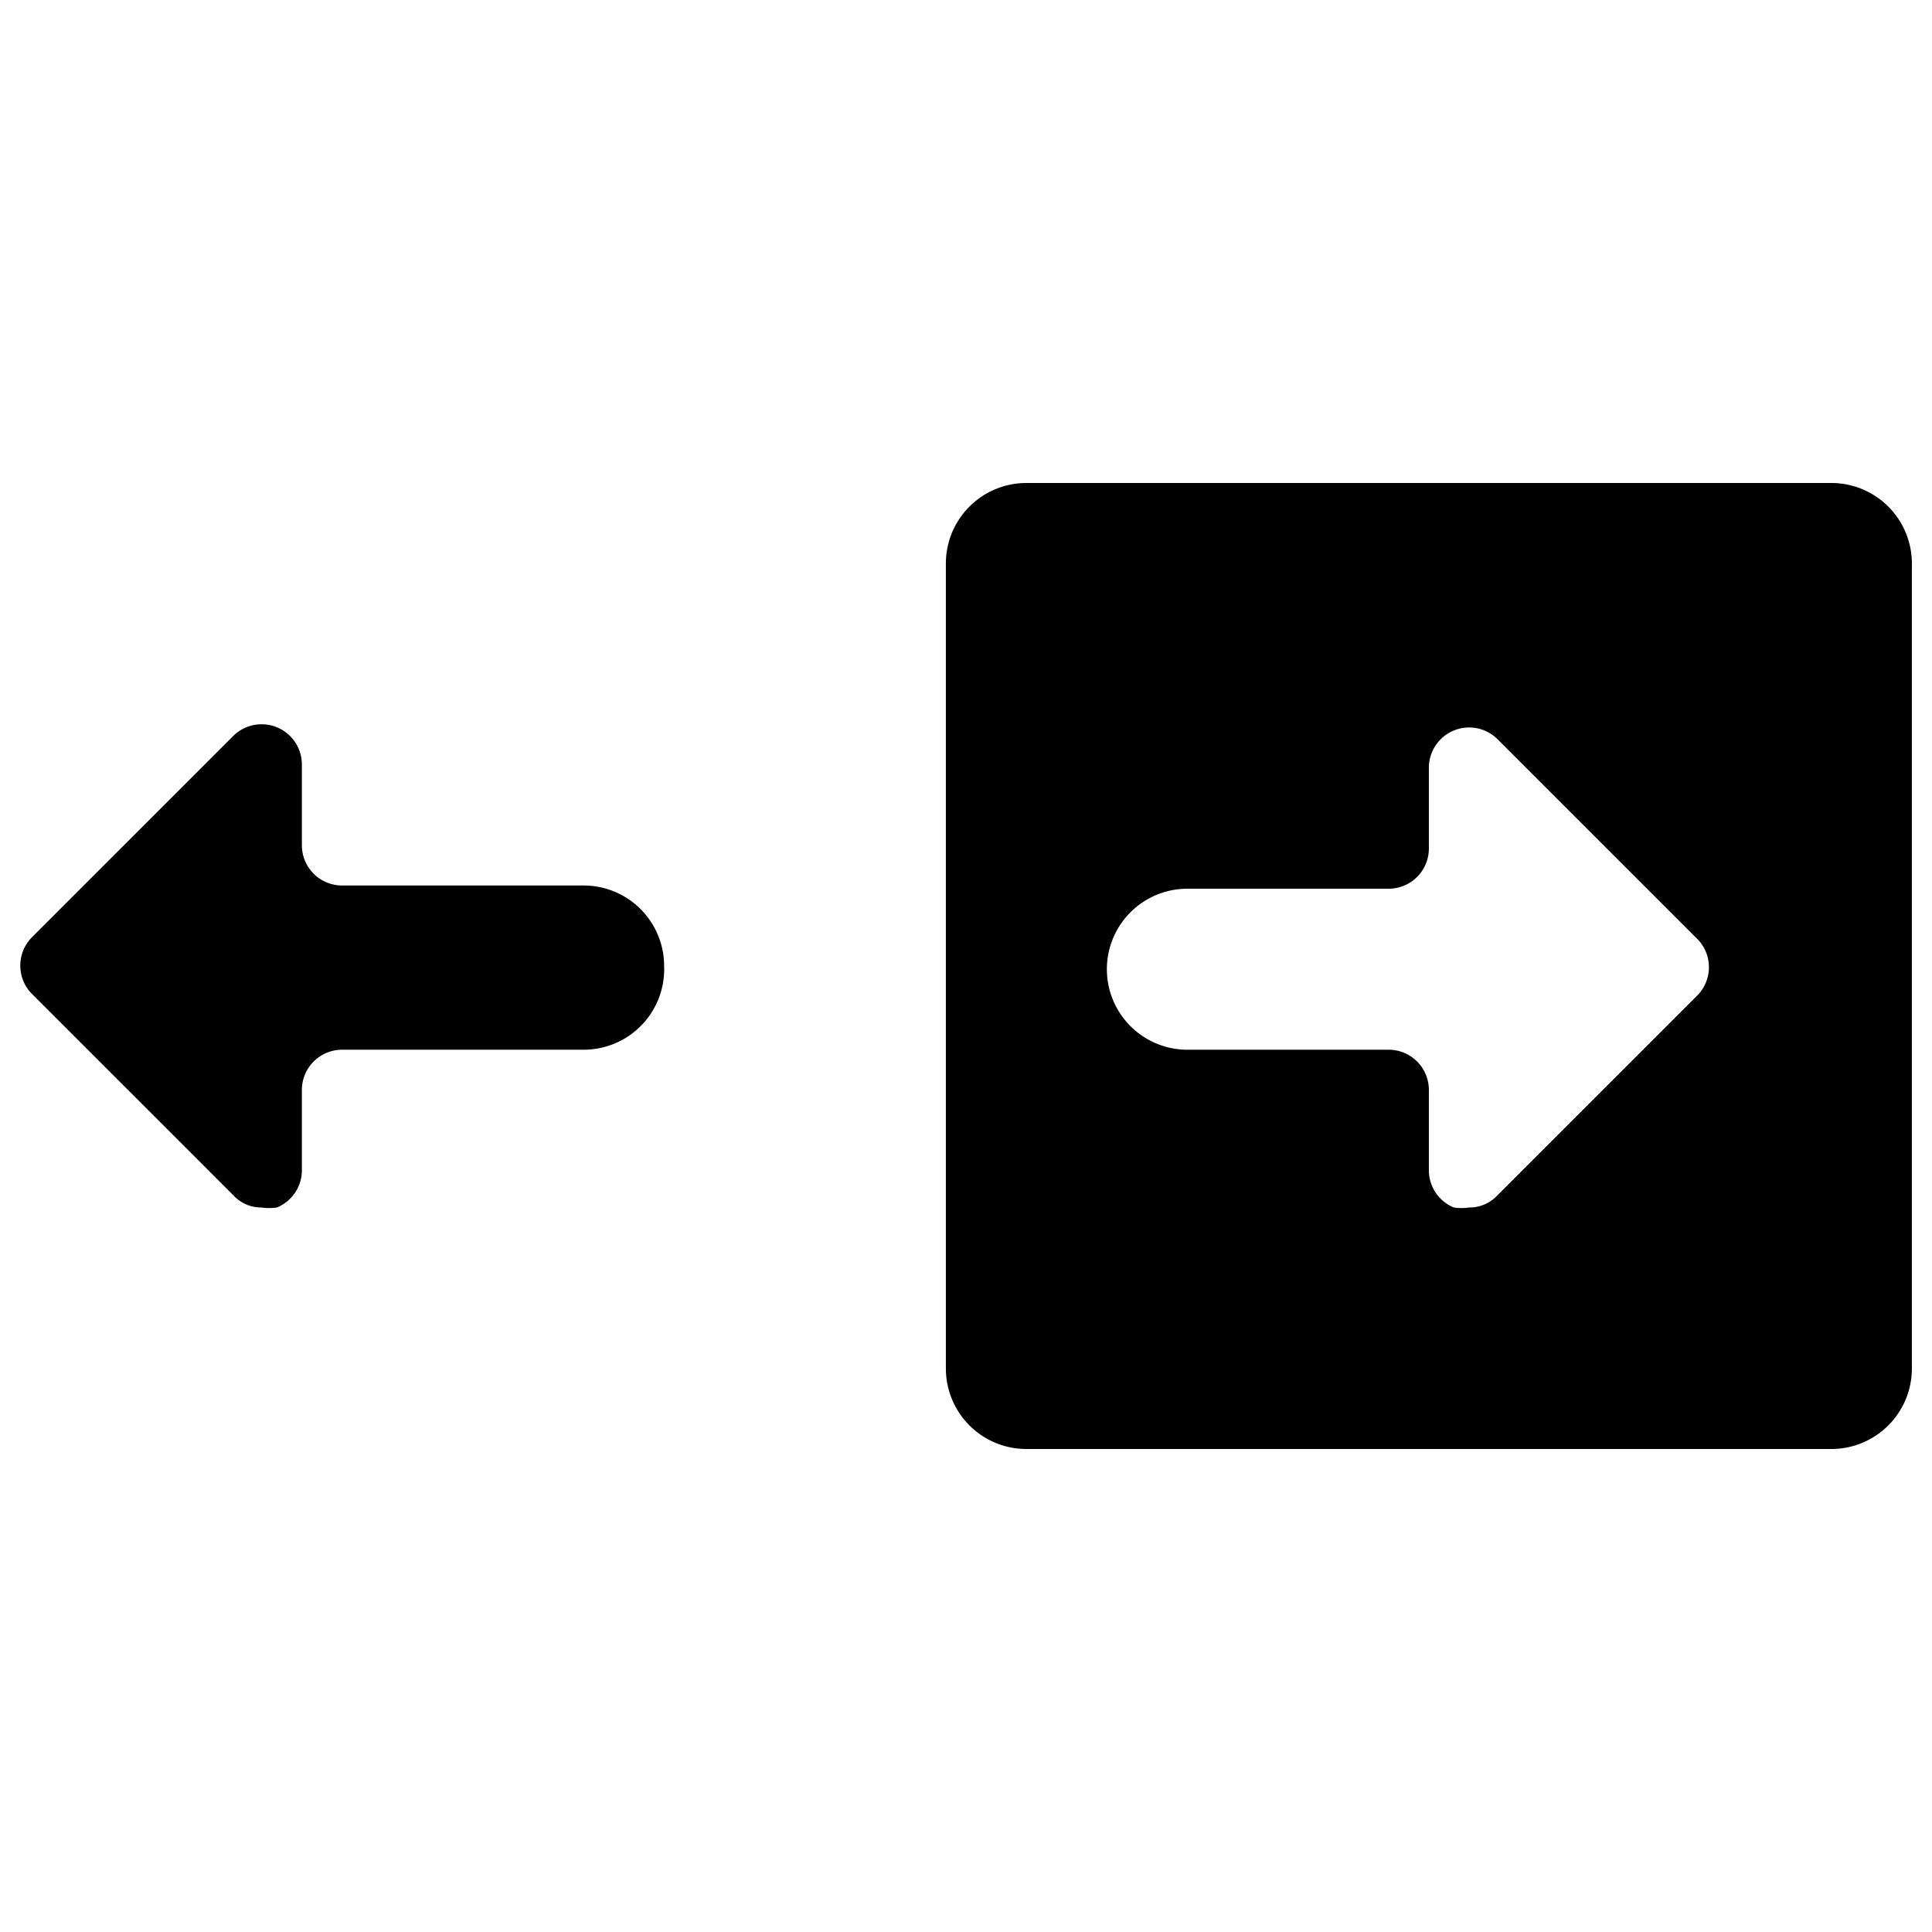
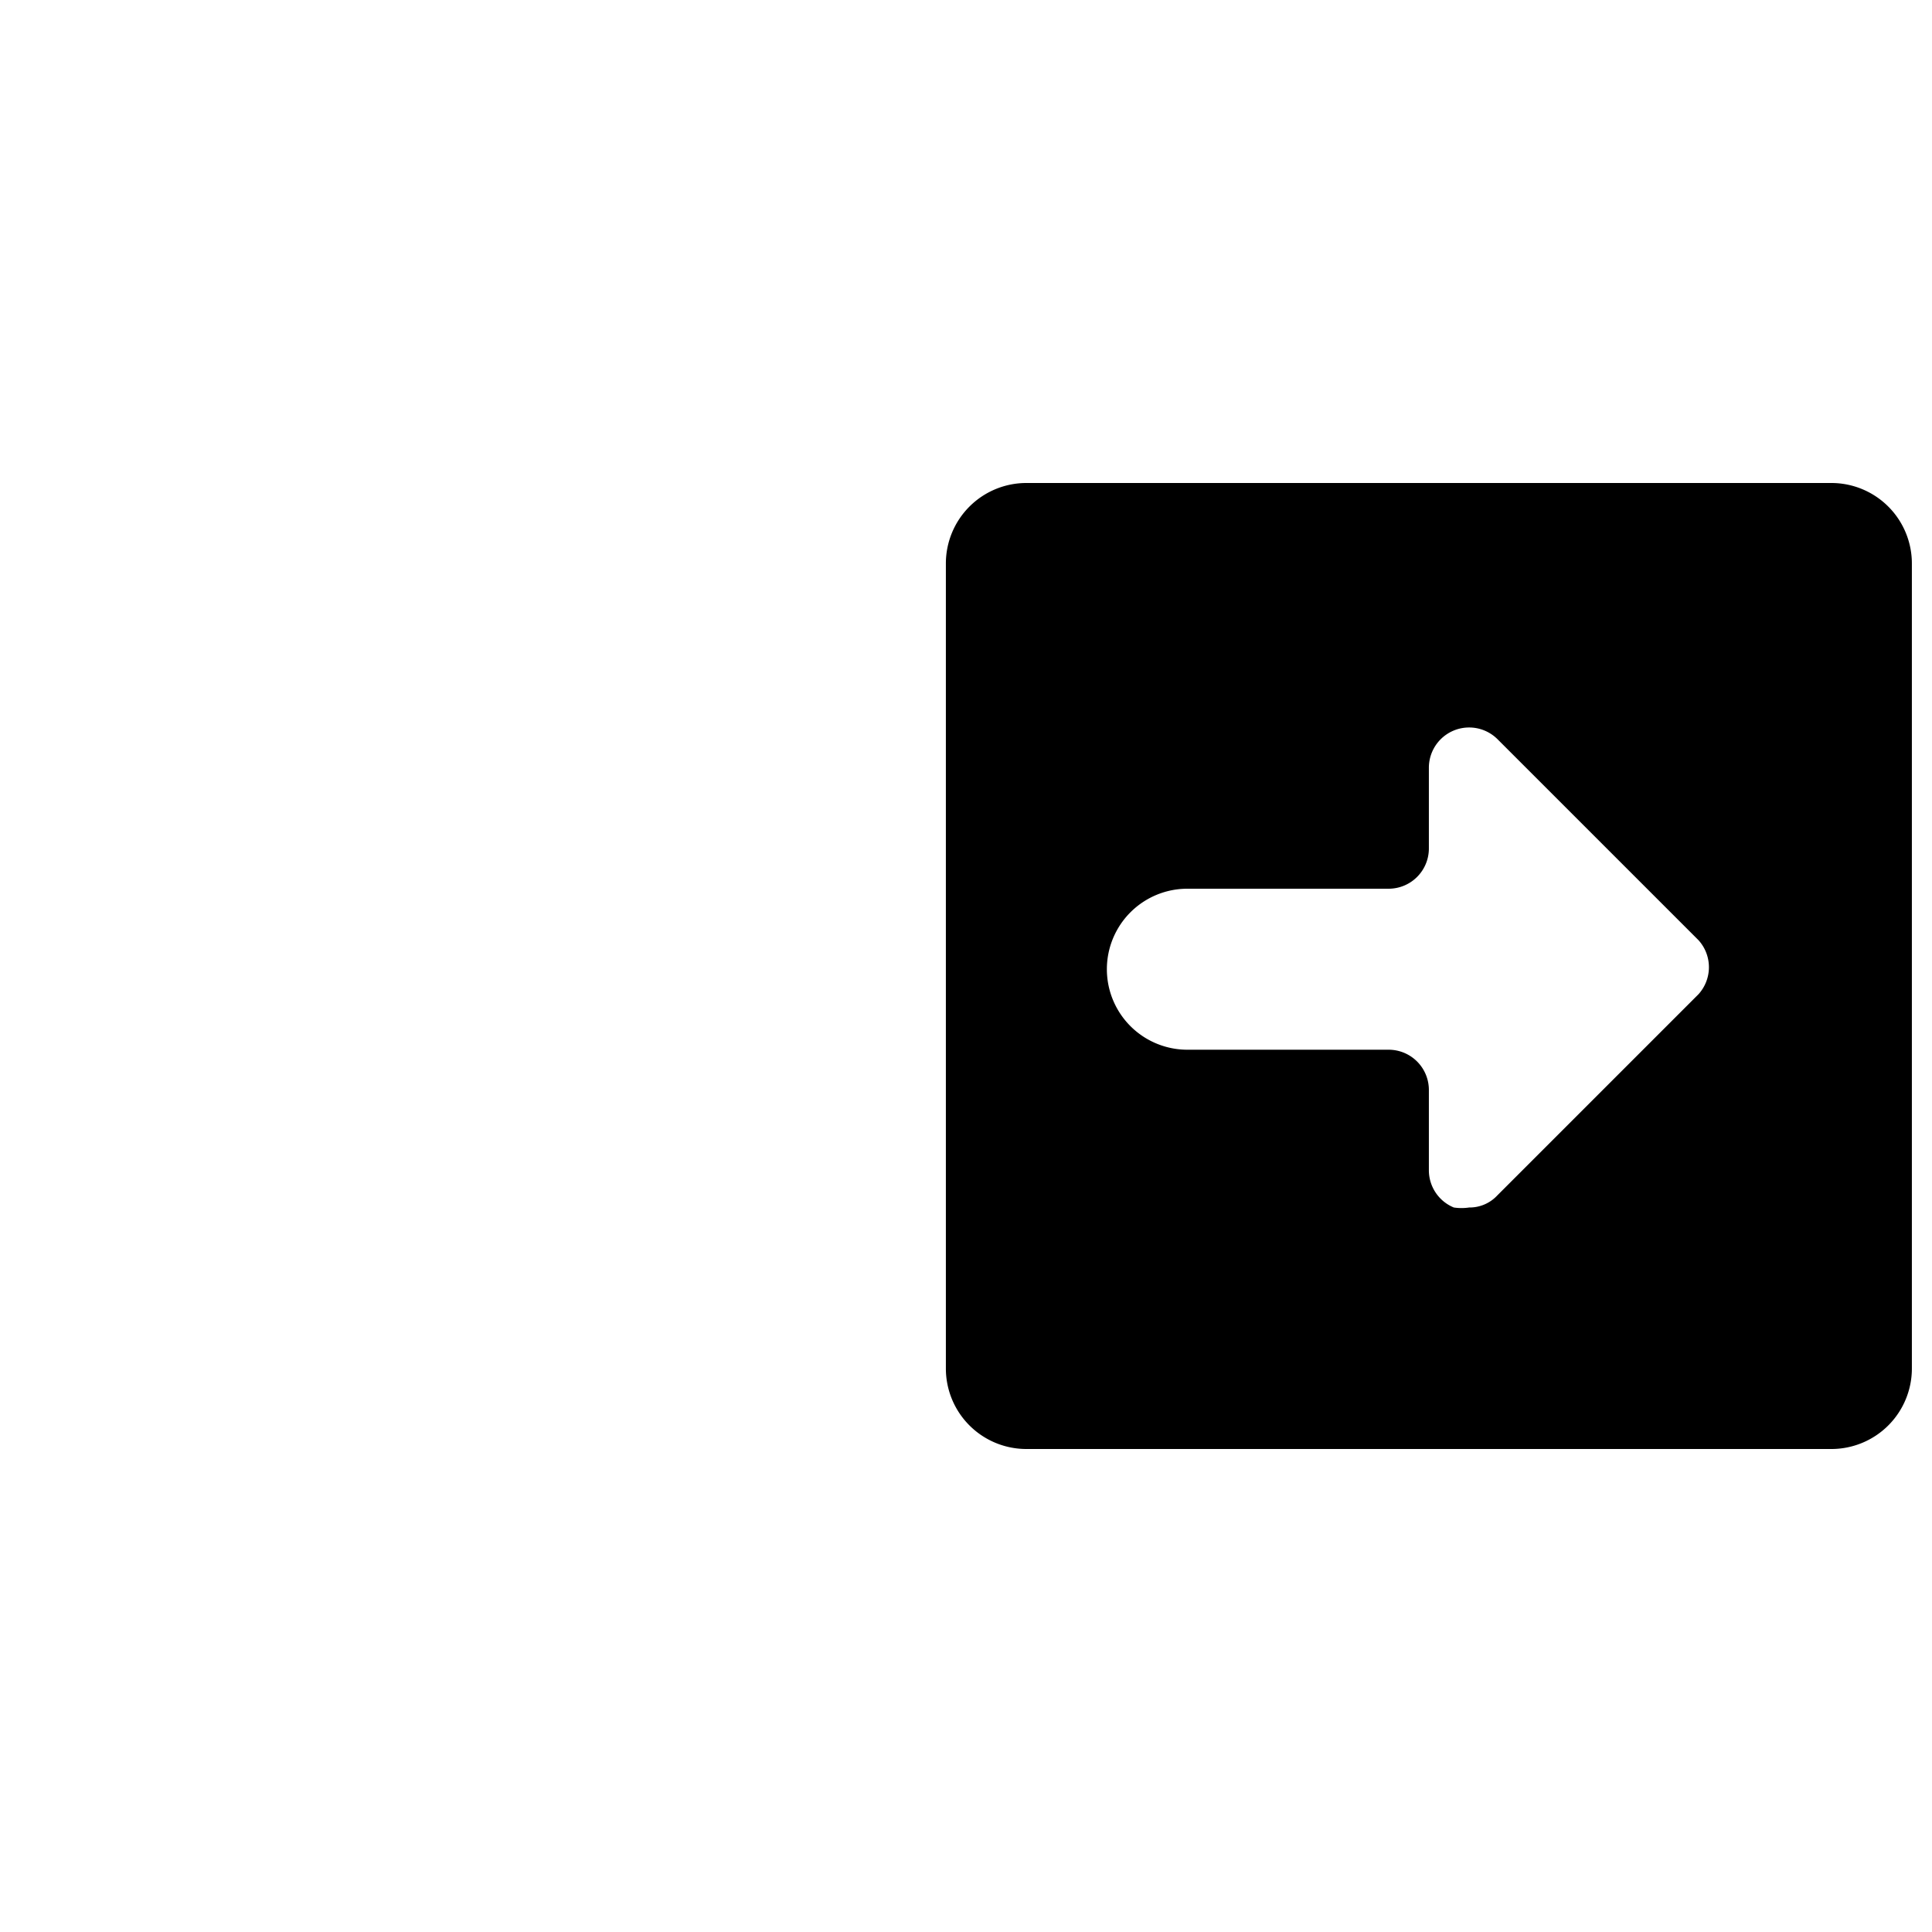
<svg xmlns="http://www.w3.org/2000/svg" viewBox="0 0 24 24">
  <g>
    <path d="M22.75 6h-10a1 1 0 0 0 -1 1v10a1 1 0 0 0 1 1h10a1 1 0 0 0 1 -1V7a1 1 0 0 0 -1 -1Zm-1.65 6.35 -2.5 2.5a0.47 0.47 0 0 1 -0.35 0.15 0.65 0.65 0 0 1 -0.19 0 0.5 0.5 0 0 1 -0.31 -0.46v-1a0.5 0.5 0 0 0 -0.5 -0.5h-2.5a1 1 0 0 1 0 -2h2.5a0.5 0.5 0 0 0 0.5 -0.5v-1a0.5 0.5 0 0 1 0.85 -0.36l2.5 2.5a0.5 0.5 0 0 1 0 0.67Z" fill="#000000" stroke-width="1" />
-     <path d="M8.25 12a1 1 0 0 0 -1 -1h-3a0.5 0.5 0 0 1 -0.5 -0.5v-1a0.5 0.5 0 0 0 -0.85 -0.36l-2.5 2.5a0.5 0.5 0 0 0 0 0.71l2.5 2.5a0.47 0.47 0 0 0 0.35 0.15 0.65 0.65 0 0 0 0.19 0 0.5 0.5 0 0 0 0.31 -0.46v-1a0.5 0.5 0 0 1 0.5 -0.5h3a1 1 0 0 0 1 -1.04Z" fill="#000000" stroke-width="1" />
  </g>
</svg>